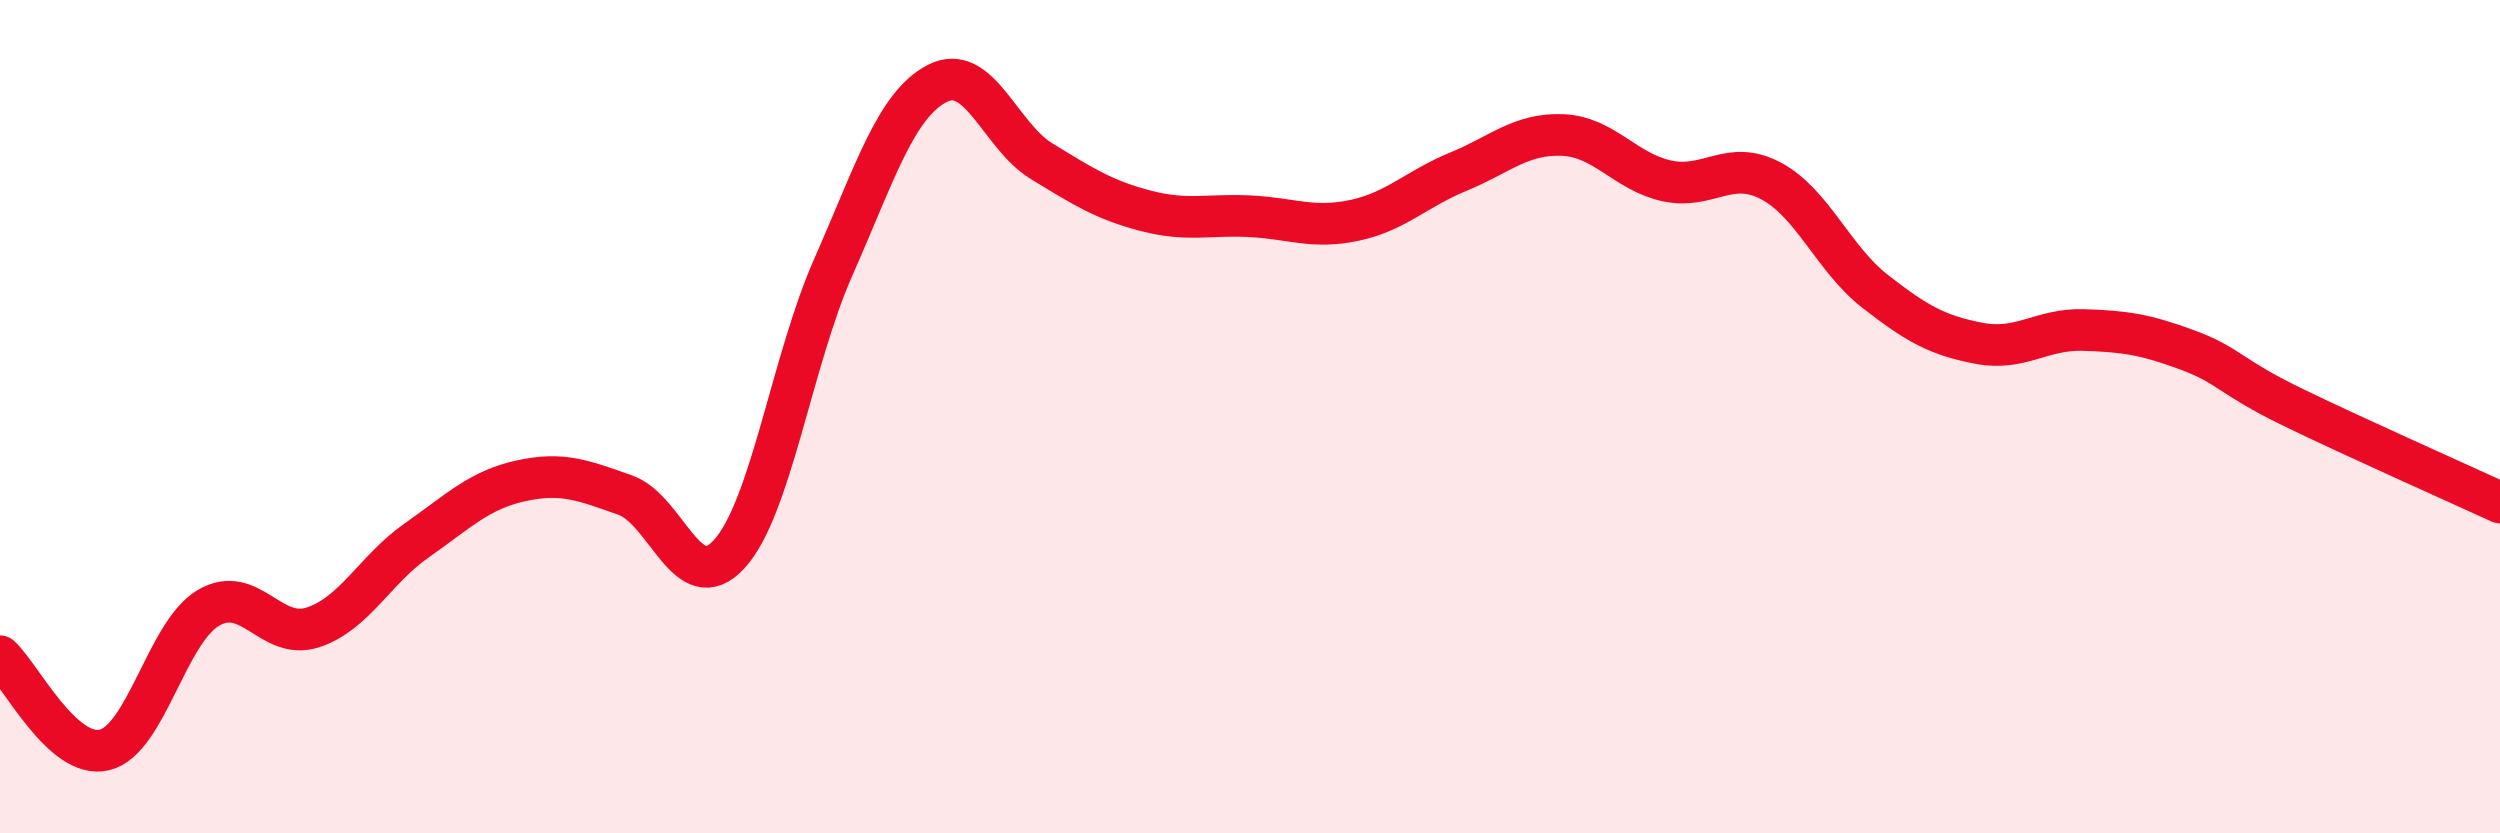
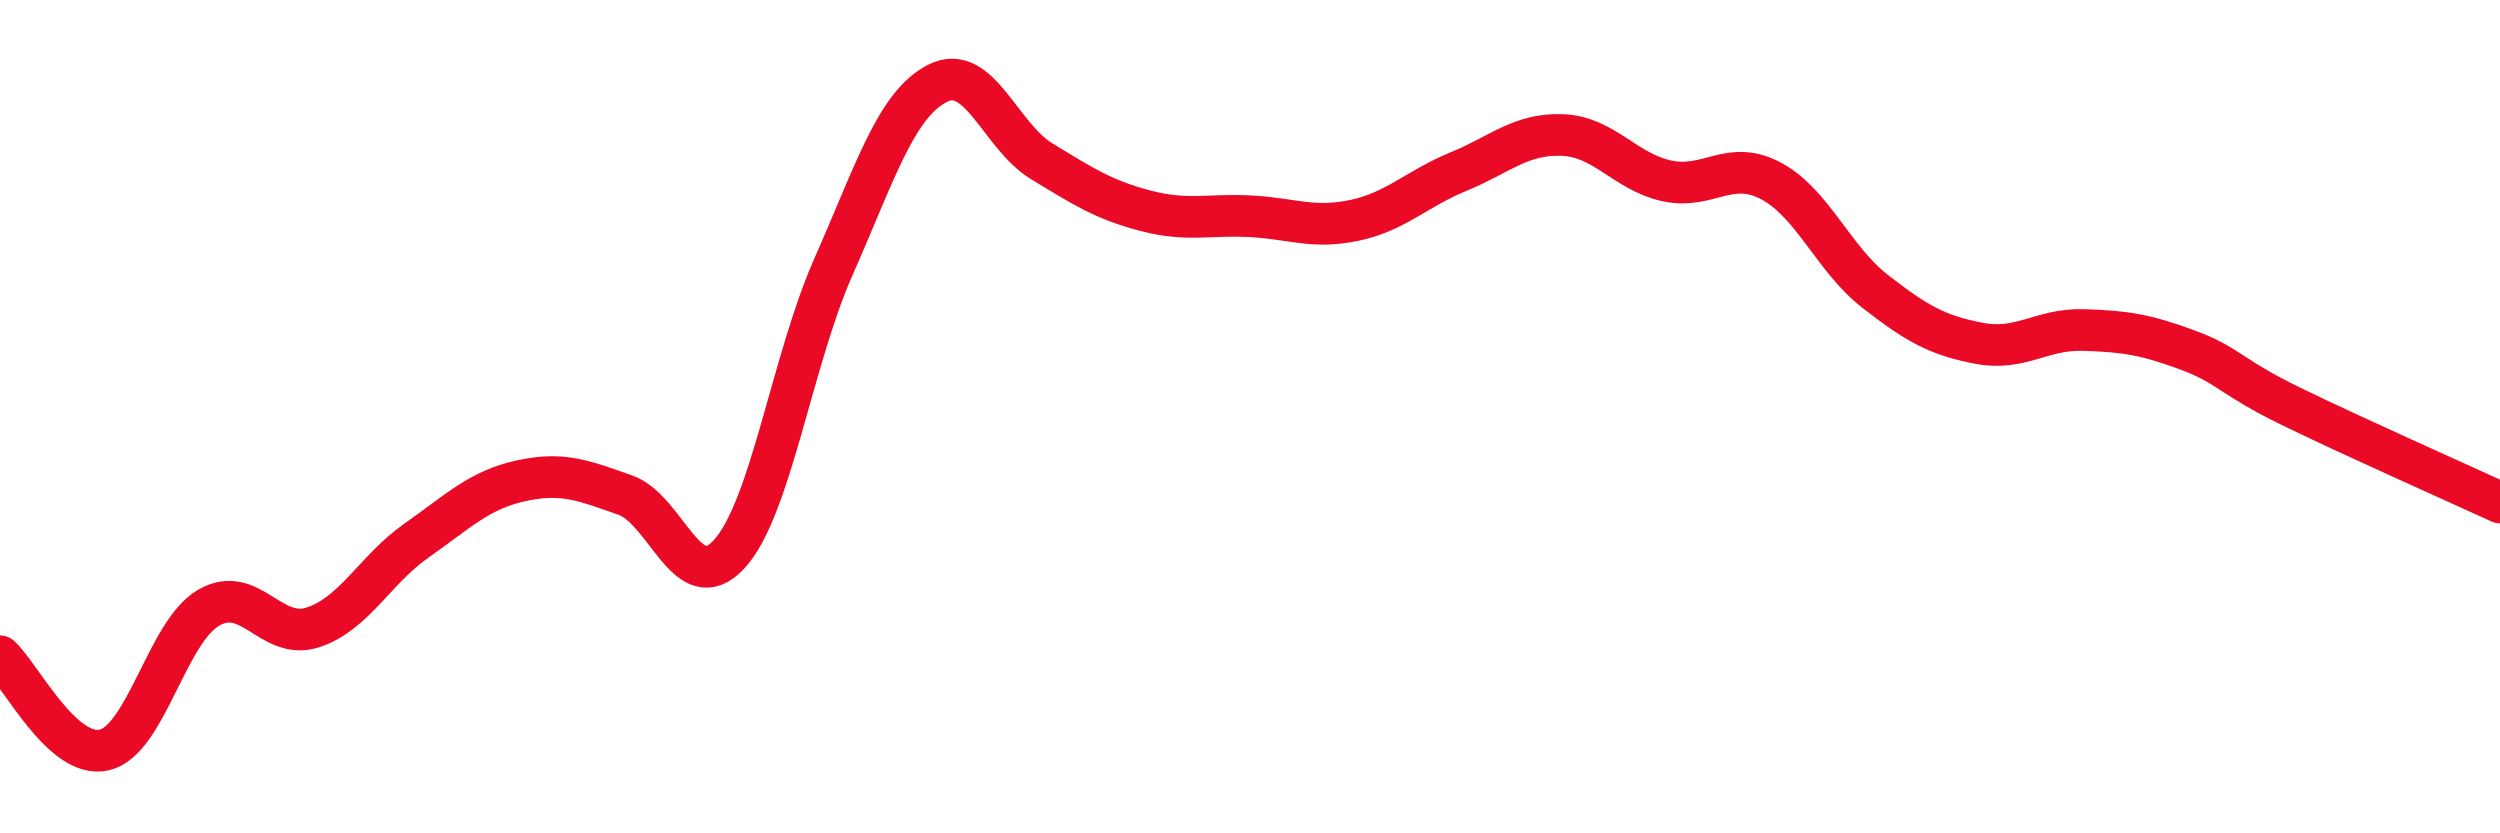
<svg xmlns="http://www.w3.org/2000/svg" width="60" height="20" viewBox="0 0 60 20">
-   <path d="M 0,15.75 C 0.5,16.2 1.5,18.23 2.5,18 C 3.5,17.77 4,15.18 5,14.59 C 6,14 6.5,15.38 7.5,15.06 C 8.5,14.74 9,13.67 10,12.97 C 11,12.27 11.5,11.76 12.5,11.54 C 13.5,11.32 14,11.53 15,11.88 C 16,12.23 16.5,14.39 17.5,13.3 C 18.5,12.21 19,8.67 20,6.41 C 21,4.15 21.5,2.51 22.5,2 C 23.5,1.49 24,3.26 25,3.87 C 26,4.48 26.5,4.8 27.5,5.06 C 28.5,5.32 29,5.14 30,5.19 C 31,5.24 31.5,5.5 32.5,5.29 C 33.5,5.08 34,4.53 35,4.12 C 36,3.71 36.5,3.2 37.5,3.24 C 38.5,3.28 39,4.12 40,4.34 C 41,4.56 41.5,3.81 42.5,4.34 C 43.5,4.87 44,6.21 45,6.99 C 46,7.77 46.5,8.05 47.5,8.24 C 48.5,8.43 49,7.89 50,7.92 C 51,7.95 51.5,8.03 52.5,8.4 C 53.5,8.77 53.5,9.03 55,9.76 C 56.5,10.49 59,11.6 60,12.06L60 20L0 20Z" fill="#EB0A25" opacity="0.1" stroke-linecap="round" stroke-linejoin="round" />
  <path d="M 0,15.75 C 0.5,16.2 1.5,18.23 2.5,18 C 3.5,17.77 4,15.18 5,14.59 C 6,14 6.5,15.38 7.5,15.06 C 8.5,14.74 9,13.67 10,12.97 C 11,12.27 11.5,11.76 12.5,11.54 C 13.5,11.32 14,11.53 15,11.88 C 16,12.23 16.5,14.39 17.5,13.3 C 18.5,12.21 19,8.67 20,6.41 C 21,4.15 21.5,2.51 22.5,2 C 23.5,1.49 24,3.26 25,3.87 C 26,4.48 26.5,4.8 27.5,5.06 C 28.5,5.32 29,5.14 30,5.19 C 31,5.24 31.5,5.5 32.5,5.29 C 33.5,5.08 34,4.53 35,4.12 C 36,3.71 36.5,3.2 37.5,3.24 C 38.5,3.28 39,4.12 40,4.34 C 41,4.56 41.5,3.81 42.5,4.34 C 43.5,4.87 44,6.21 45,6.99 C 46,7.77 46.5,8.05 47.5,8.24 C 48.5,8.43 49,7.89 50,7.92 C 51,7.95 51.5,8.03 52.5,8.4 C 53.5,8.77 53.5,9.03 55,9.76 C 56.5,10.49 59,11.6 60,12.06" stroke="#EB0A25" stroke-width="1" fill="none" stroke-linecap="round" stroke-linejoin="round" />
</svg>